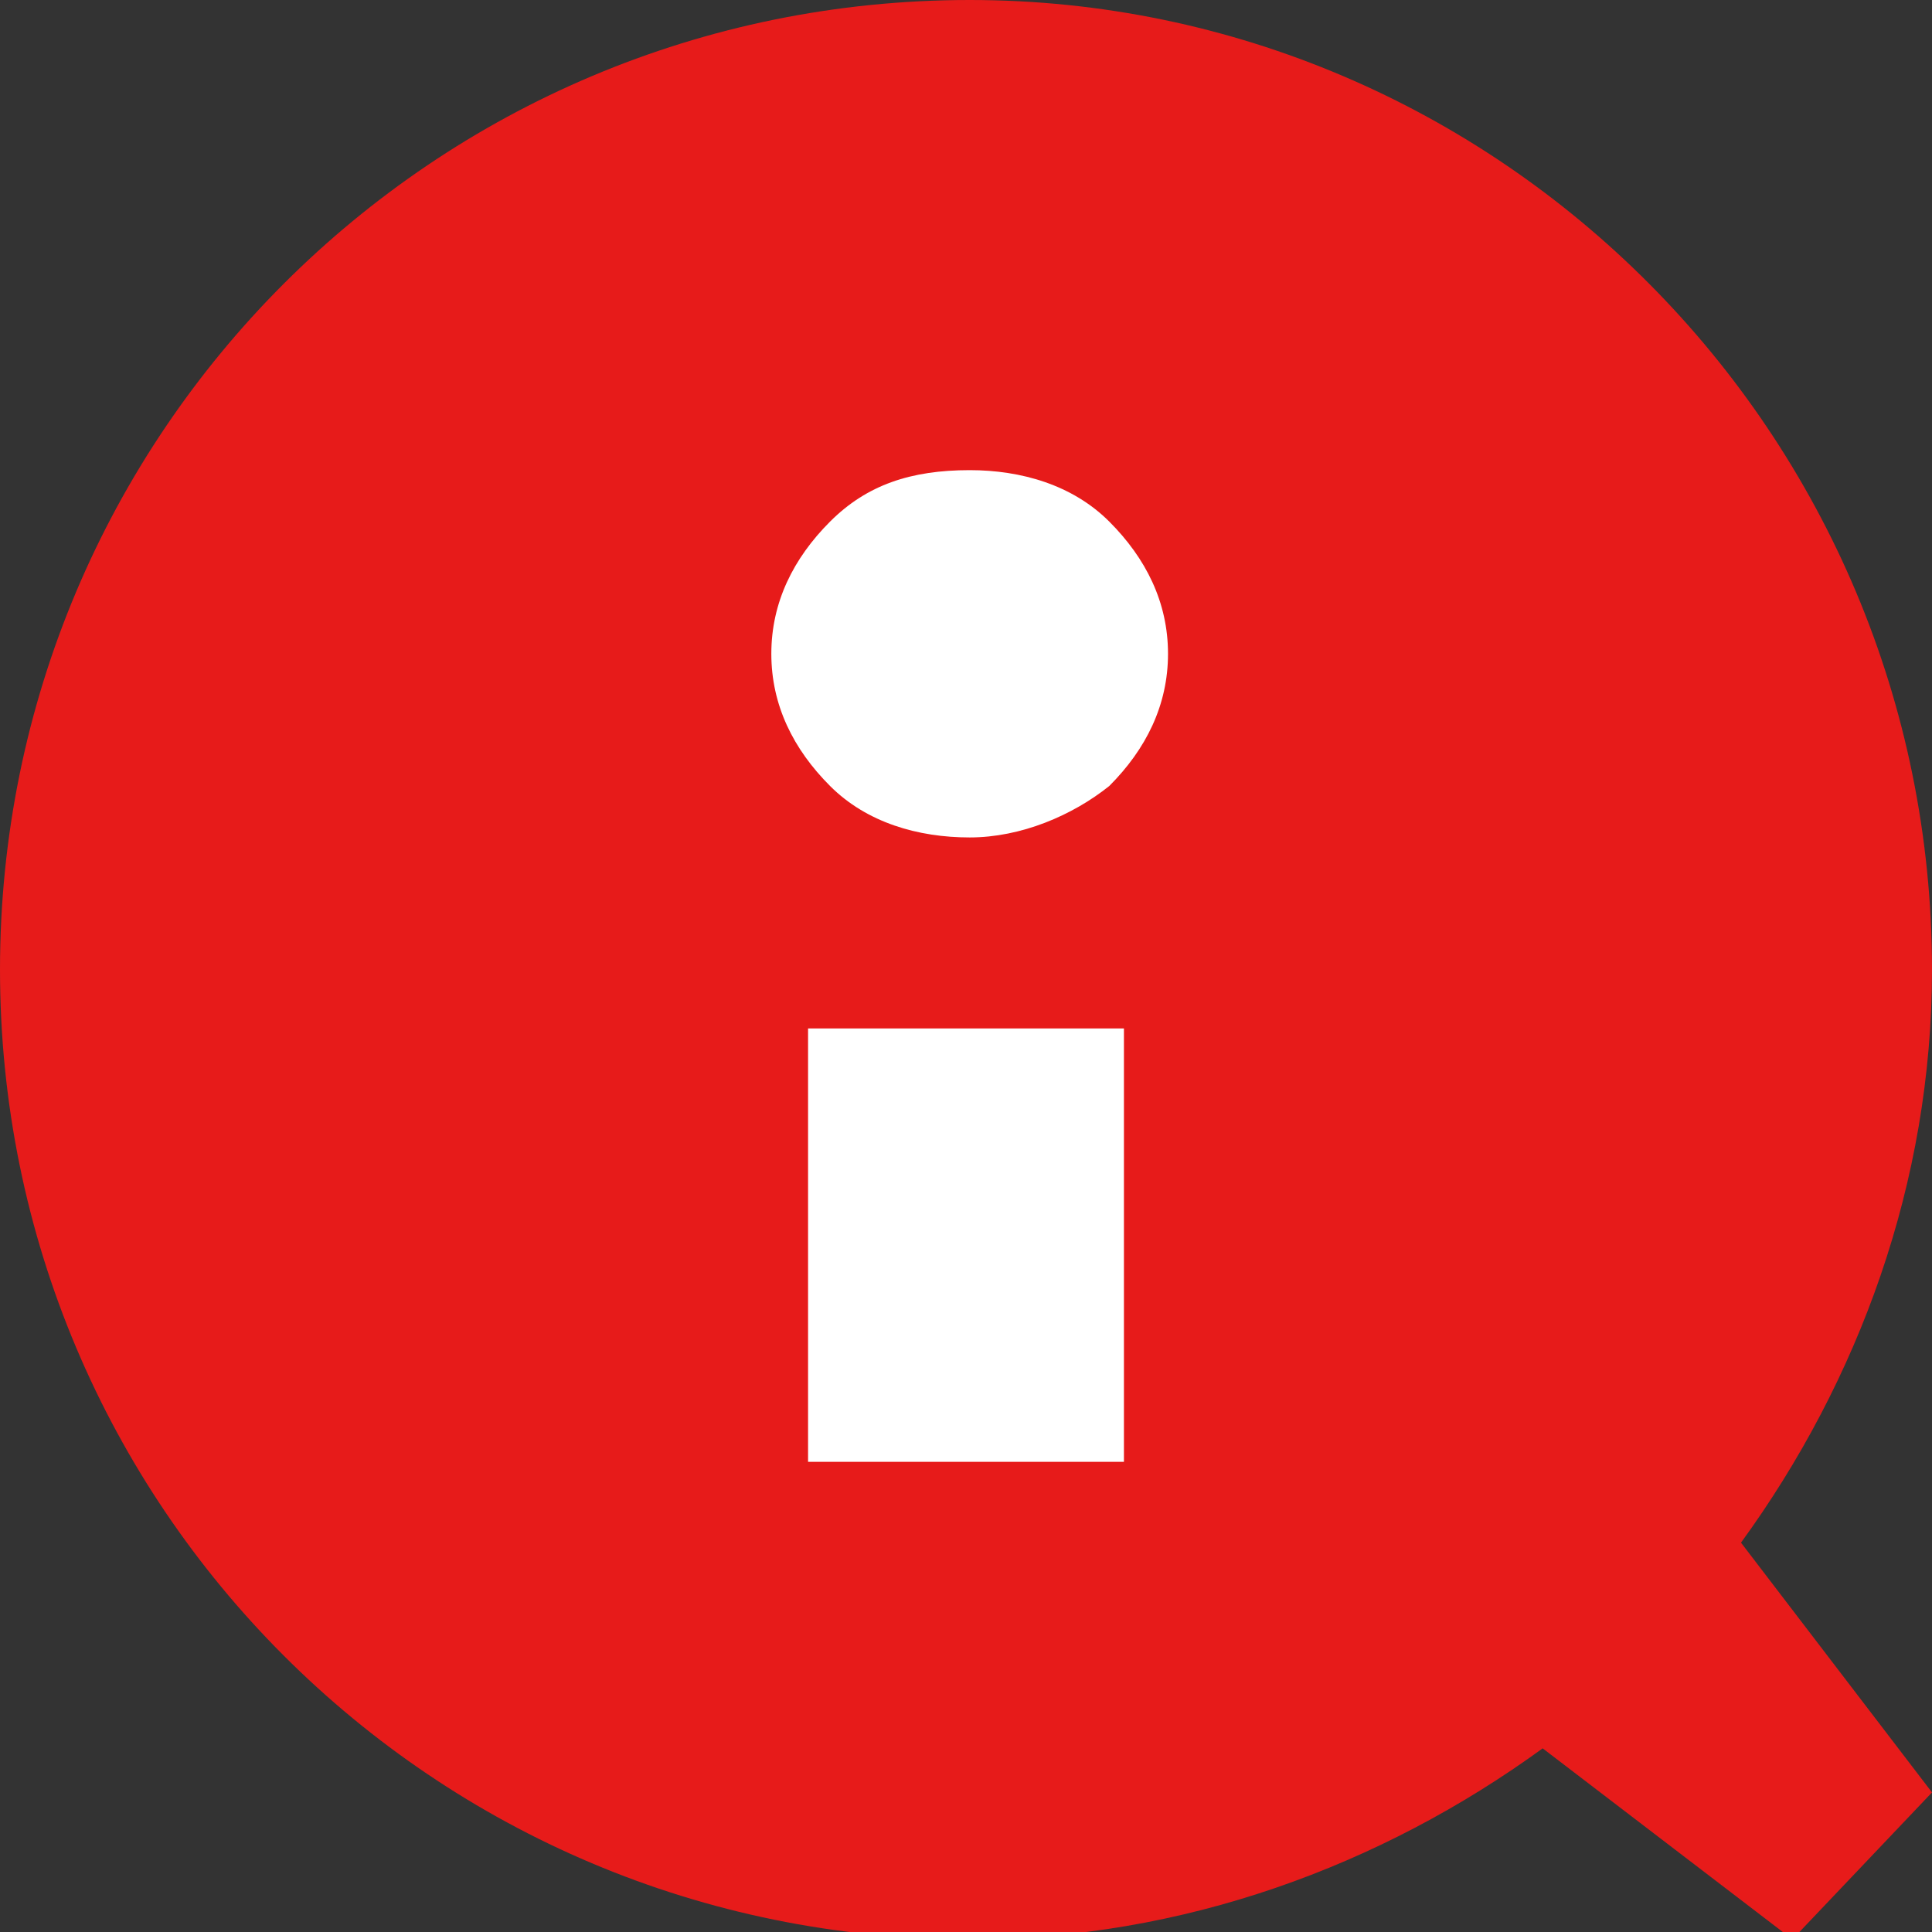
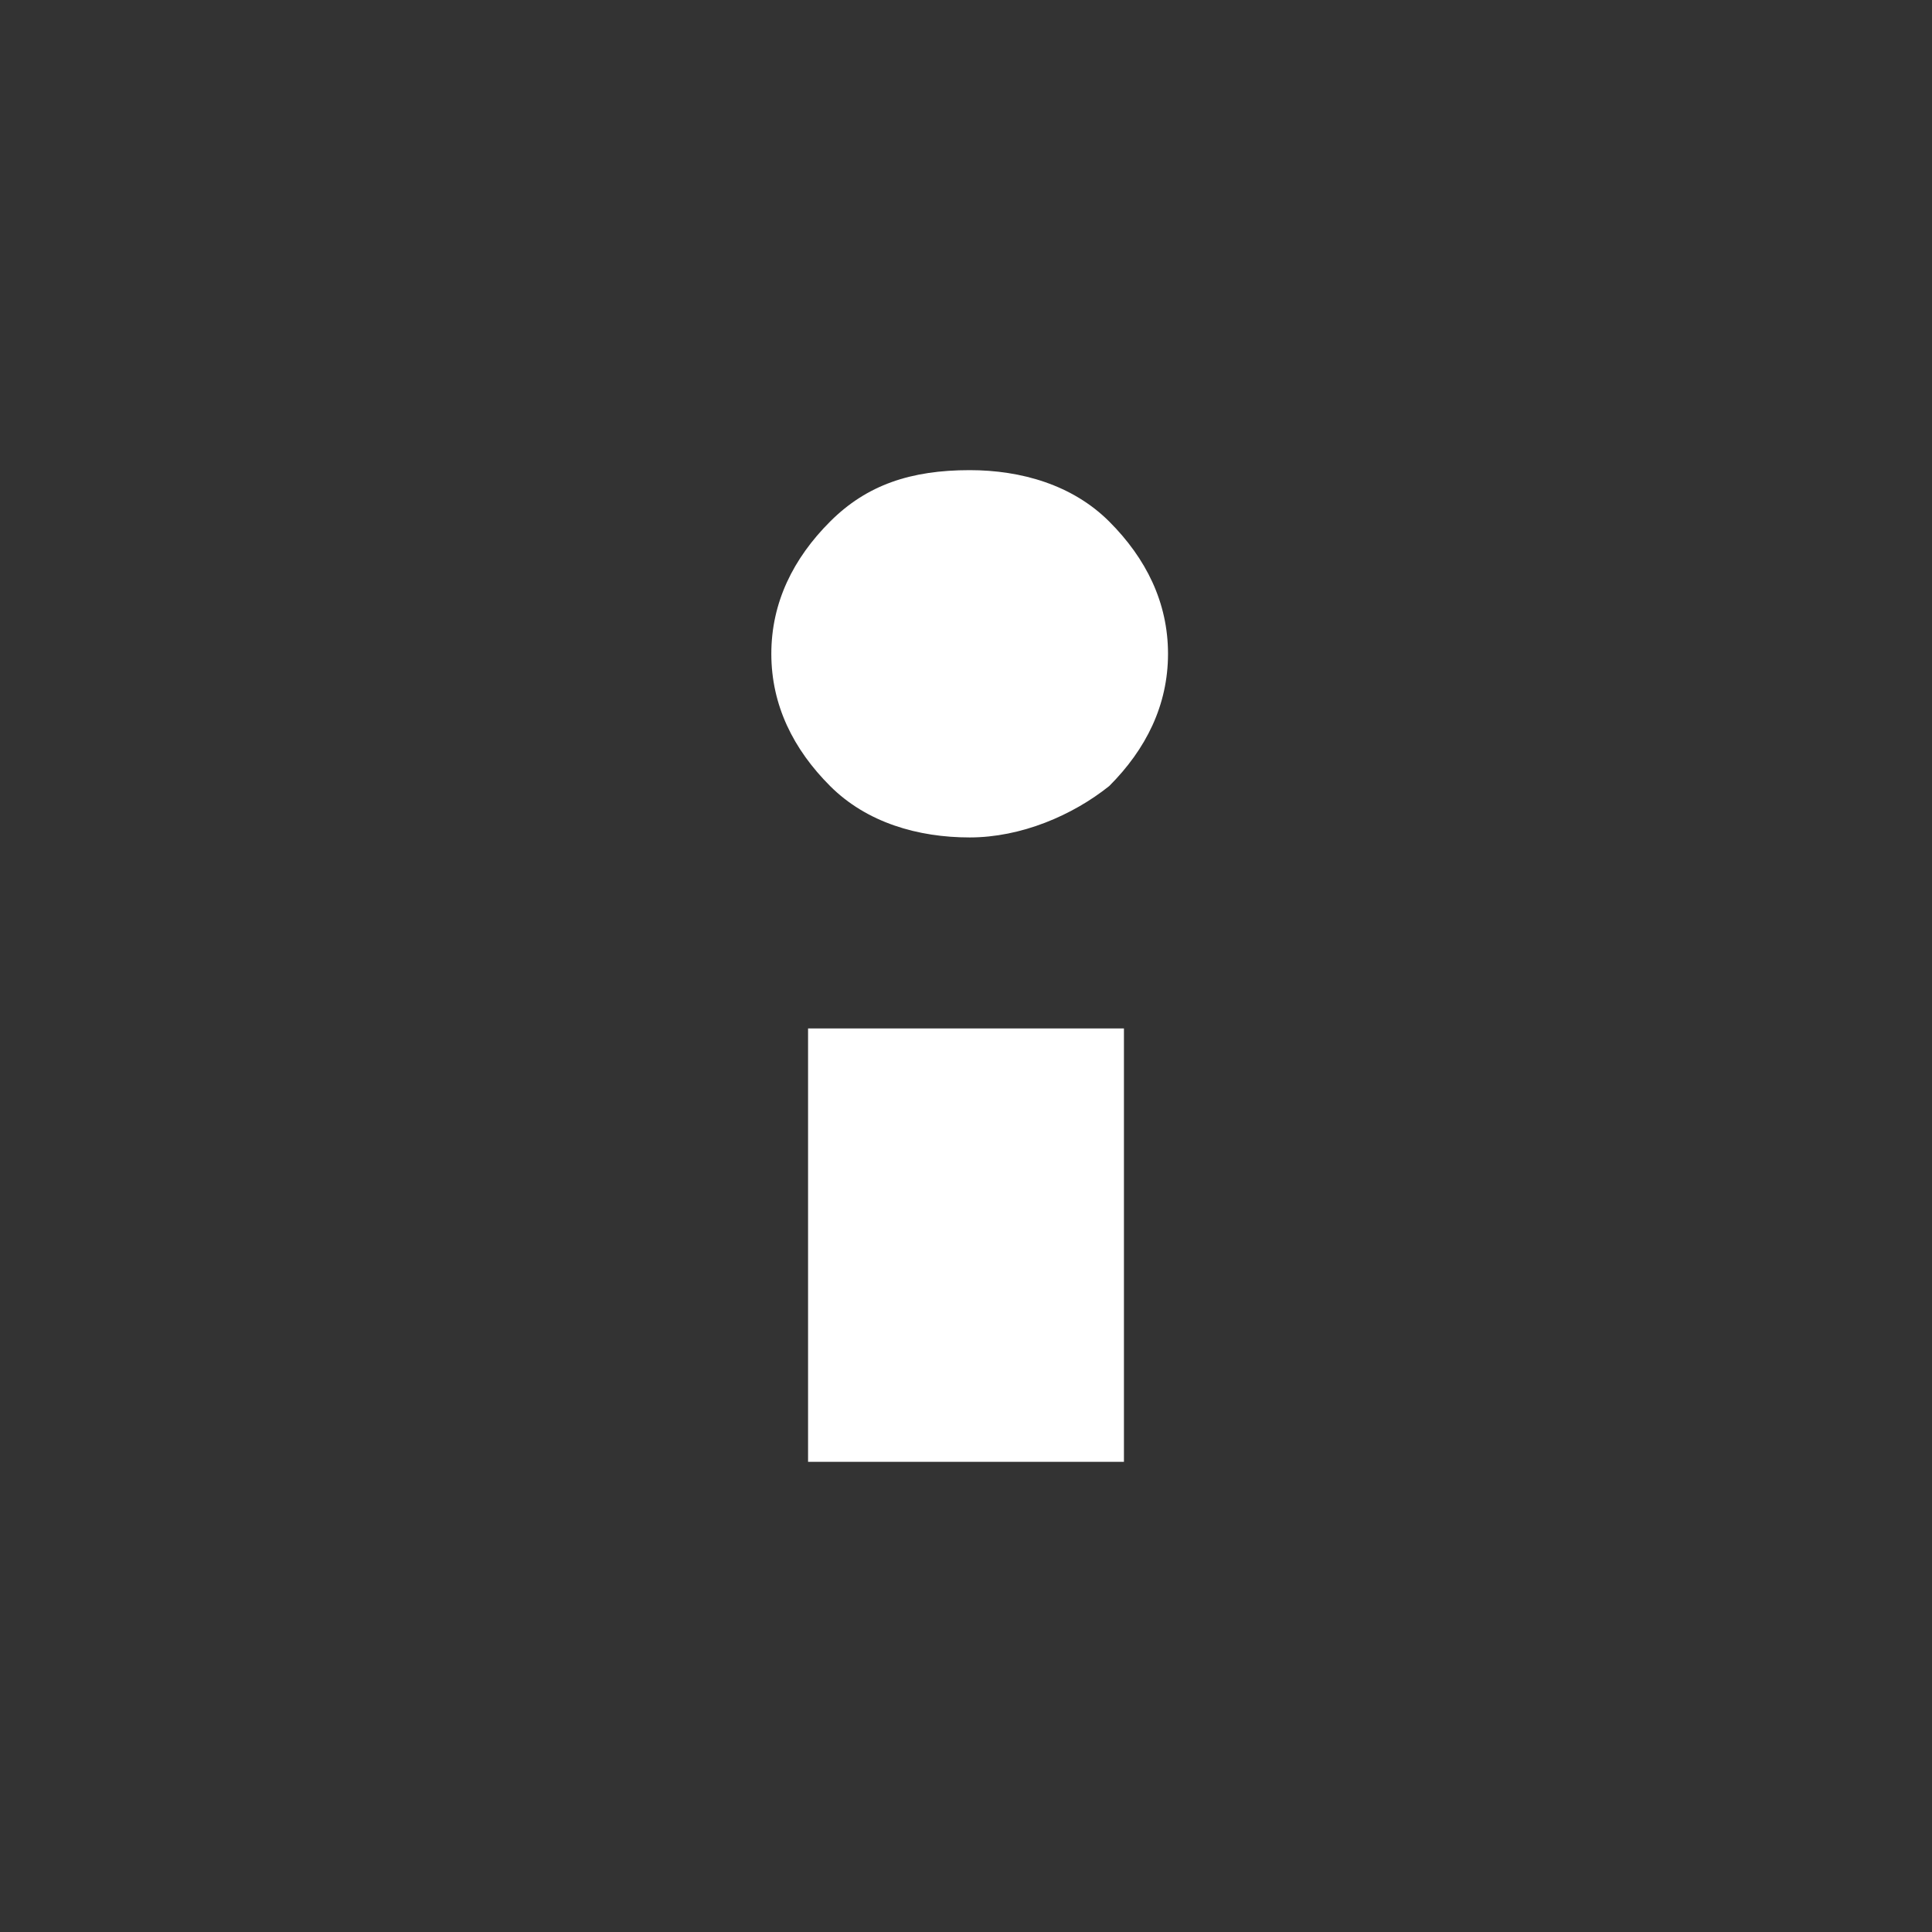
<svg xmlns="http://www.w3.org/2000/svg" version="1.1" id="レイヤー_1" x="0" y="0" viewBox="0 0 26.3 26.3" style="enable-background:new 0 0 26.3 26.3" xml:space="preserve">
  <rect x="0" y="0" width="26.3" height="26.3" fill="#333333" stroke="none" />
  <g>
    <g>
-       <path d="M26.3 24.4 23.7 21c1.6-2.2 2.6-4.9 2.6-7.8C26.3 5.9 20.4 0 13.2 0 5.9 0 0 5.9 0 13.2c0 7.3 5.9 13.2 13.2 13.2 2.9 0 5.6-1 7.8-2.6l3.4 2.6 1.9-2z" style="fill-rule:evenodd;clip-rule:evenodd;fill:#e71b1a" />
-     </g>
+       </g>
  </g>
  <path d="M15.1 10.7c.5-.5.8-1.1.8-1.8s-.3-1.3-.8-1.8-1.2-.7-1.9-.7c-.8 0-1.4.2-1.9.7-.5.5-.8 1.1-.8 1.8s.3 1.3.8 1.8 1.2.7 1.9.7 1.4-.3 1.9-.7zm.2 9.2V14H11v5.9h4.3z" style="fill:#fff" />
</svg>